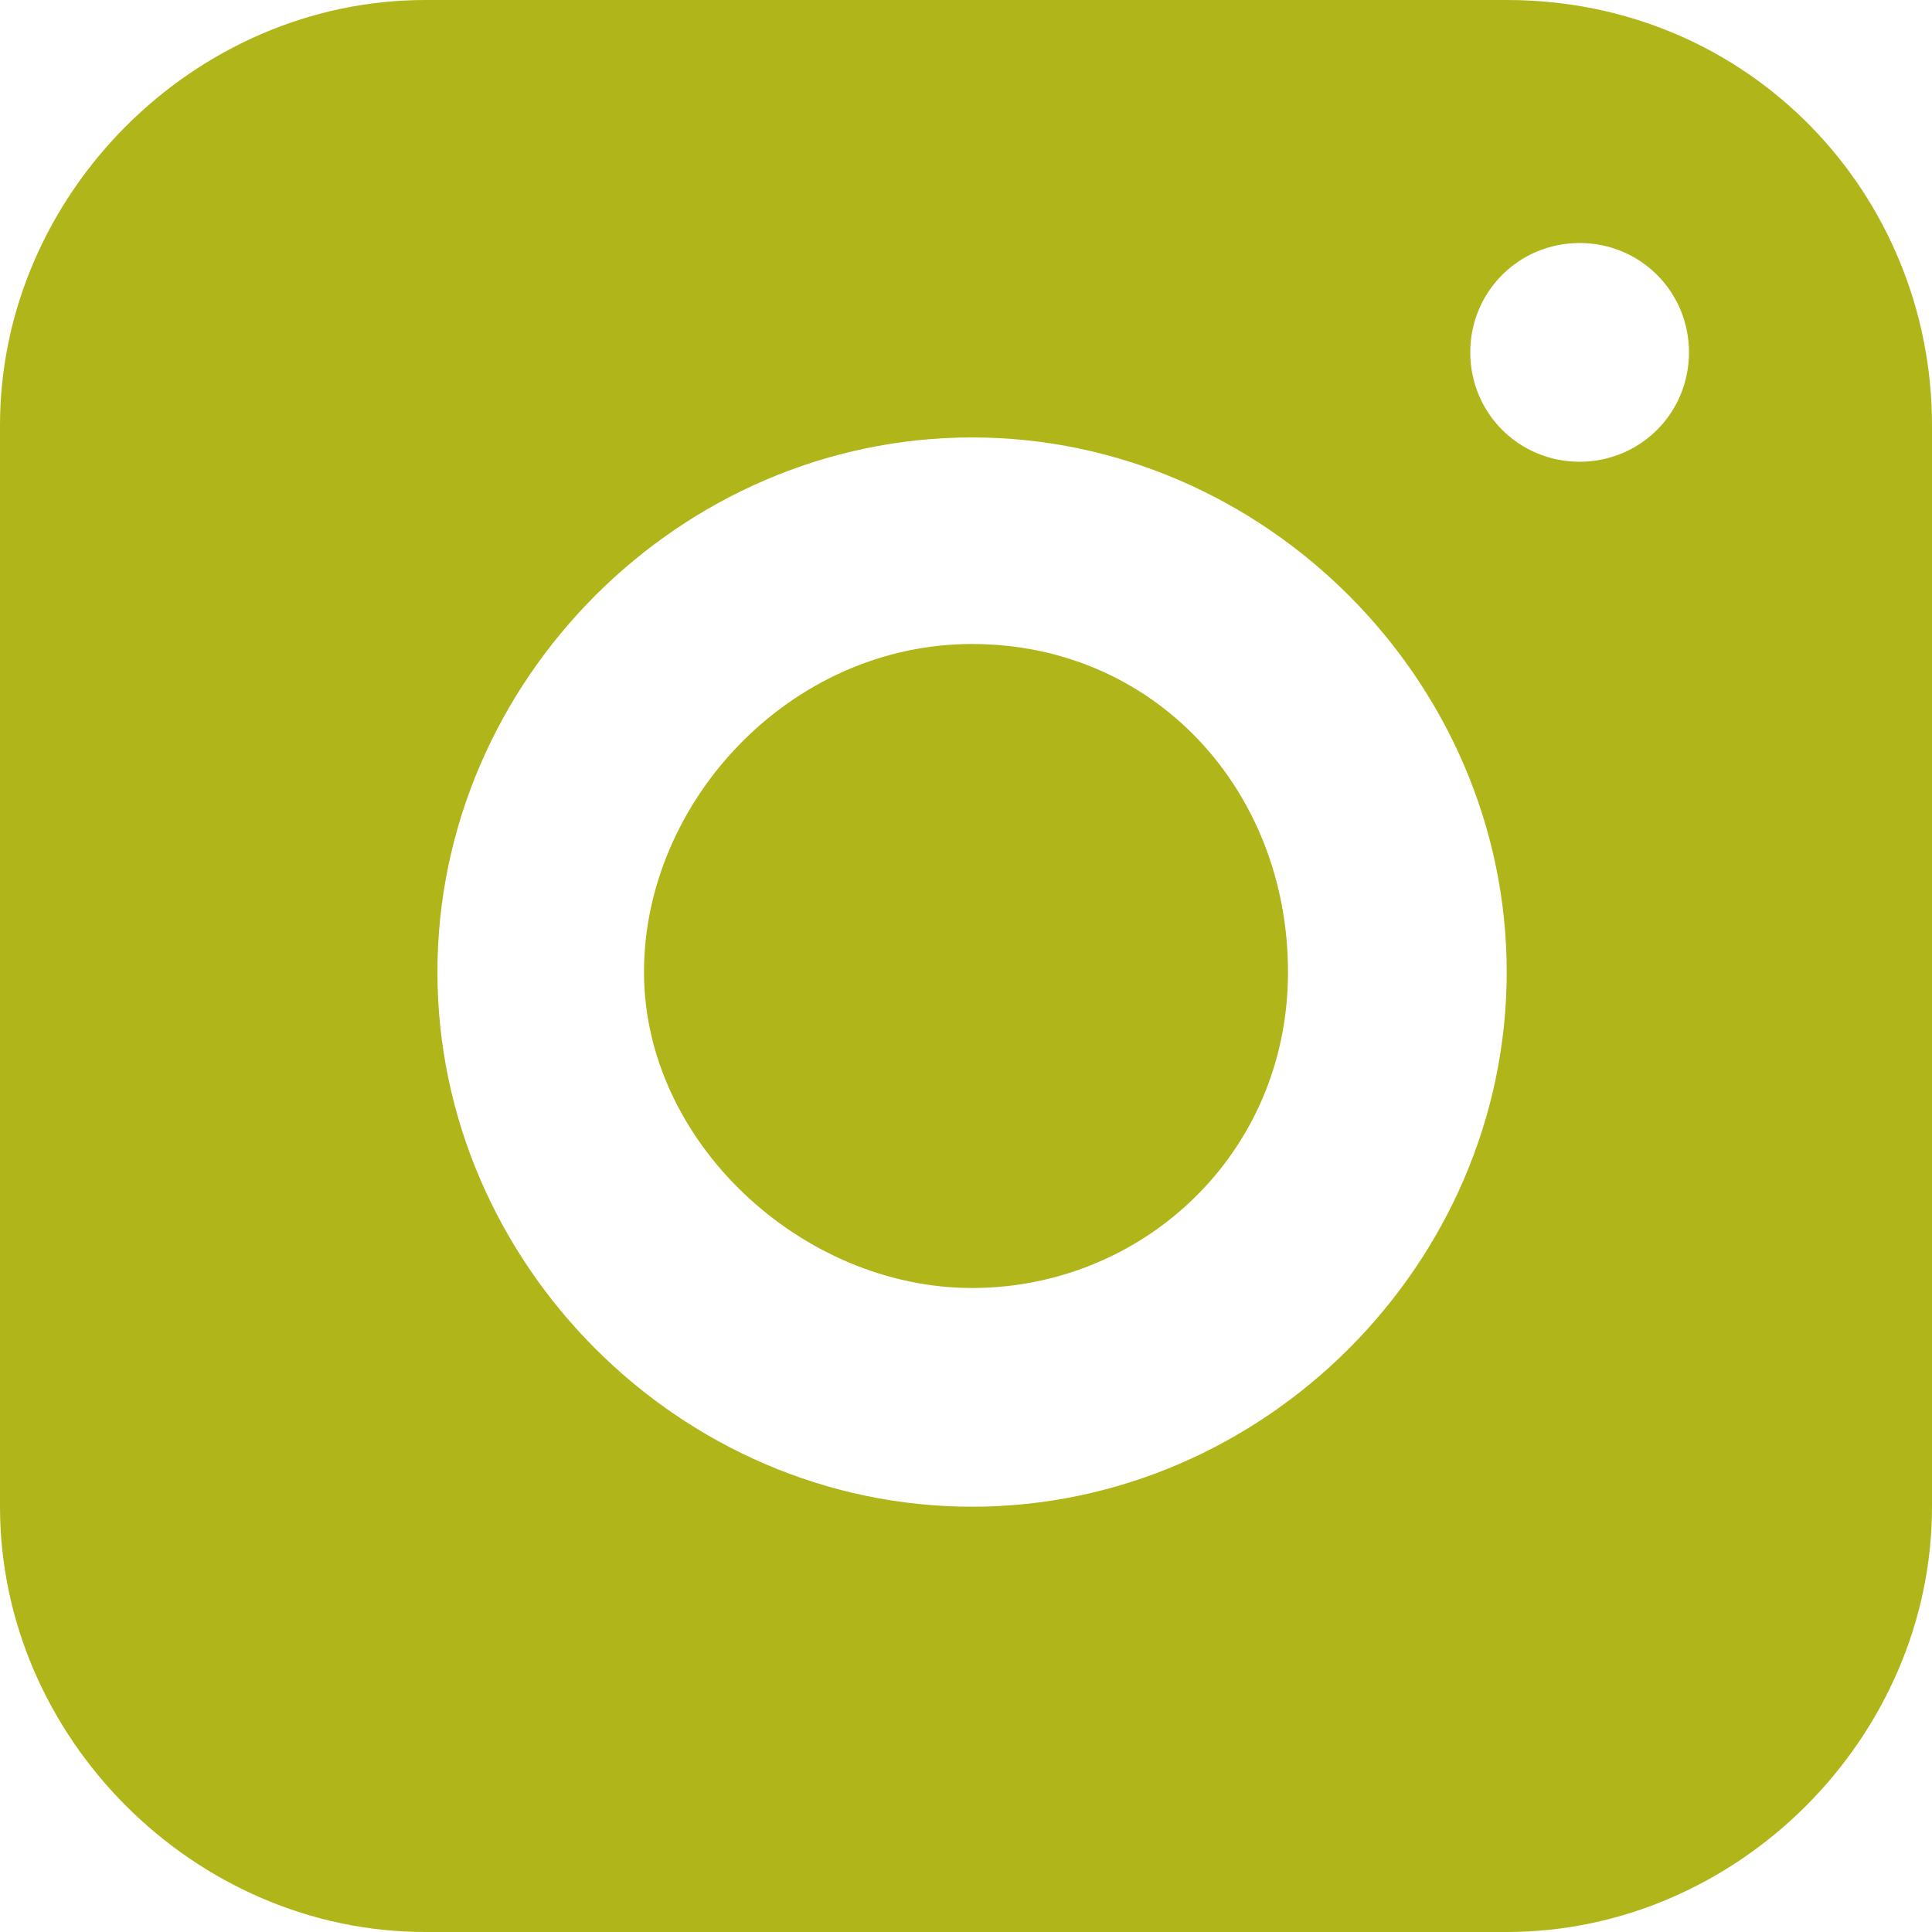
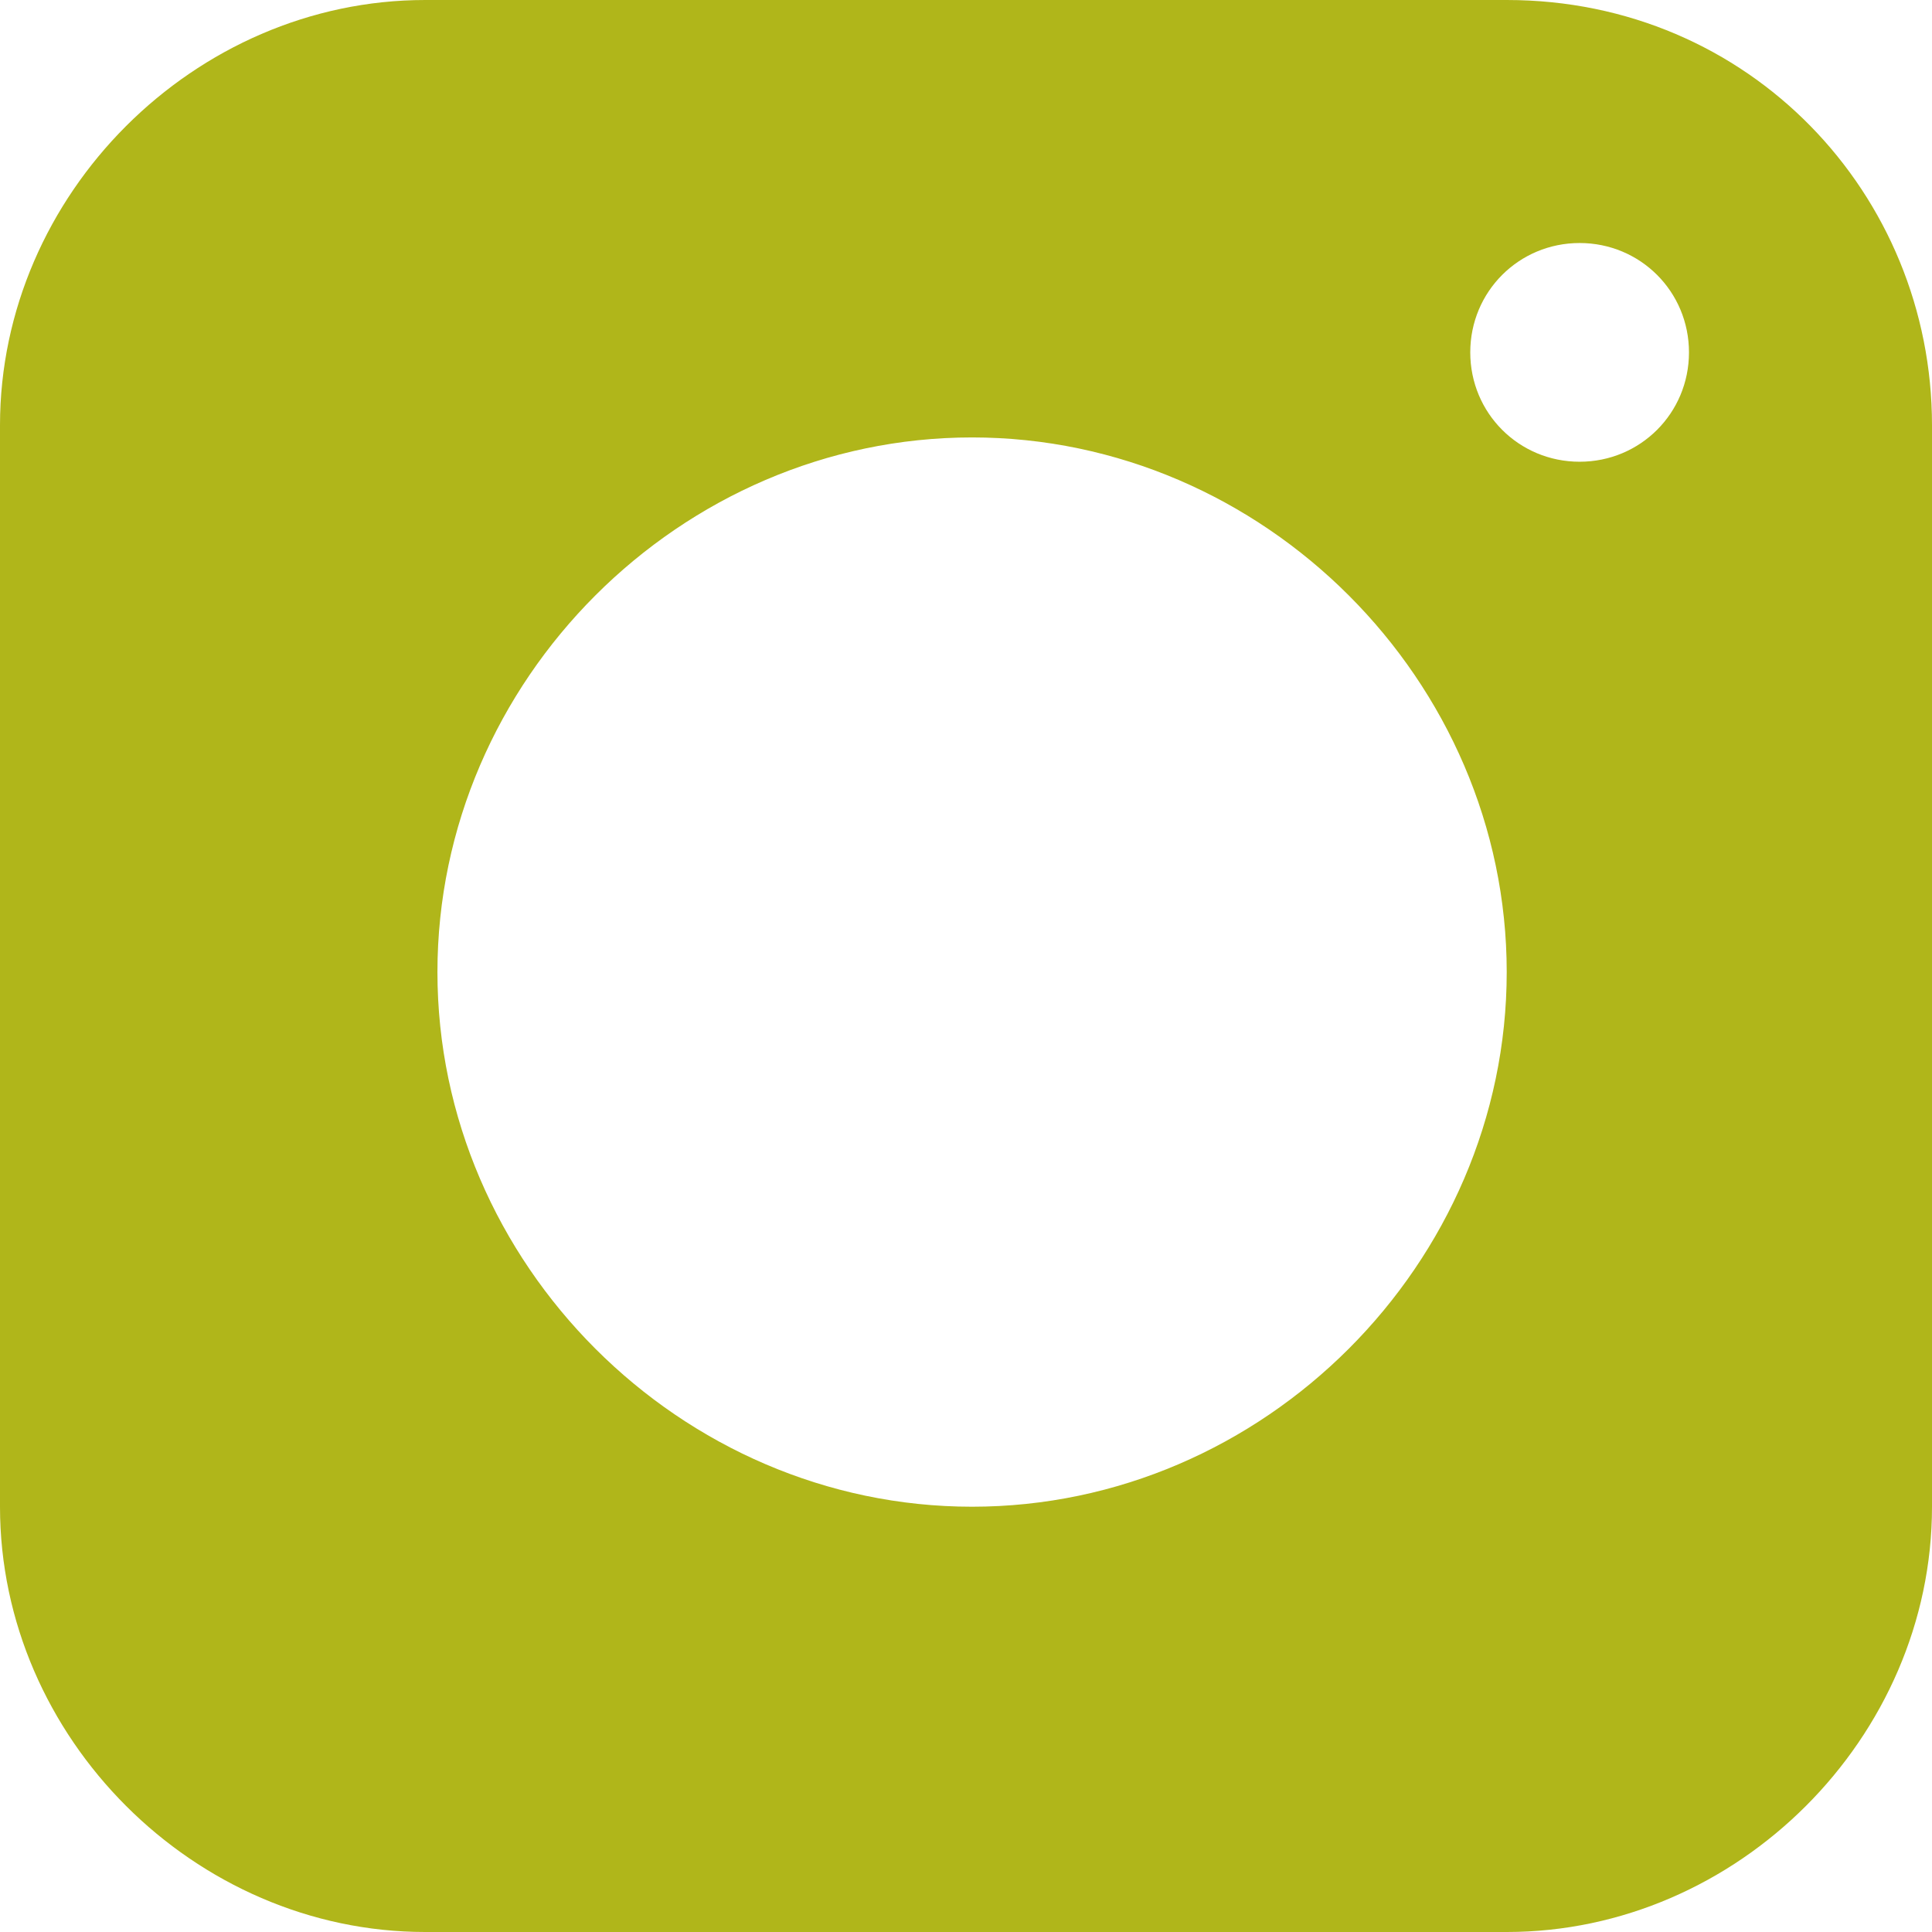
<svg xmlns="http://www.w3.org/2000/svg" version="1.1" id="Ebene_1" x="0px" y="0px" viewBox="0 0 15.9 15.9" style="enable-background:new 0 0 15.9 15.9;" xml:space="preserve">
  <style type="text/css">
	.st0{fill:#B0B61A;}
</style>
  <g>
-     <path class="st0" d="M10.6,8c0,1.5-1.2,2.6-2.6,2.6S5.3,9.4,5.3,8S6.5,5.3,8,5.3S10.6,6.5,10.6,8" />
    <path class="st0" d="M13,3.8c-0.5,0-0.9-0.4-0.9-0.9s0.4-0.9,0.9-0.9c0.5,0,0.9,0.4,0.9,0.9S13.5,3.8,13,3.8 M8,12.4   c-2.4,0-4.4-2-4.4-4.4c0-2.4,2-4.4,4.4-4.4c2.4,0,4.4,2,4.4,4.4C12.4,10.4,10.4,12.4,8,12.4 M12.4,0H3.5C1.6,0,0,1.6,0,3.5v8.9   c0,1.9,1.6,3.5,3.5,3.5h8.9c1.9,0,3.5-1.6,3.5-3.5V3.5C15.9,1.6,14.4,0,12.4,0" />
  </g>
</svg>